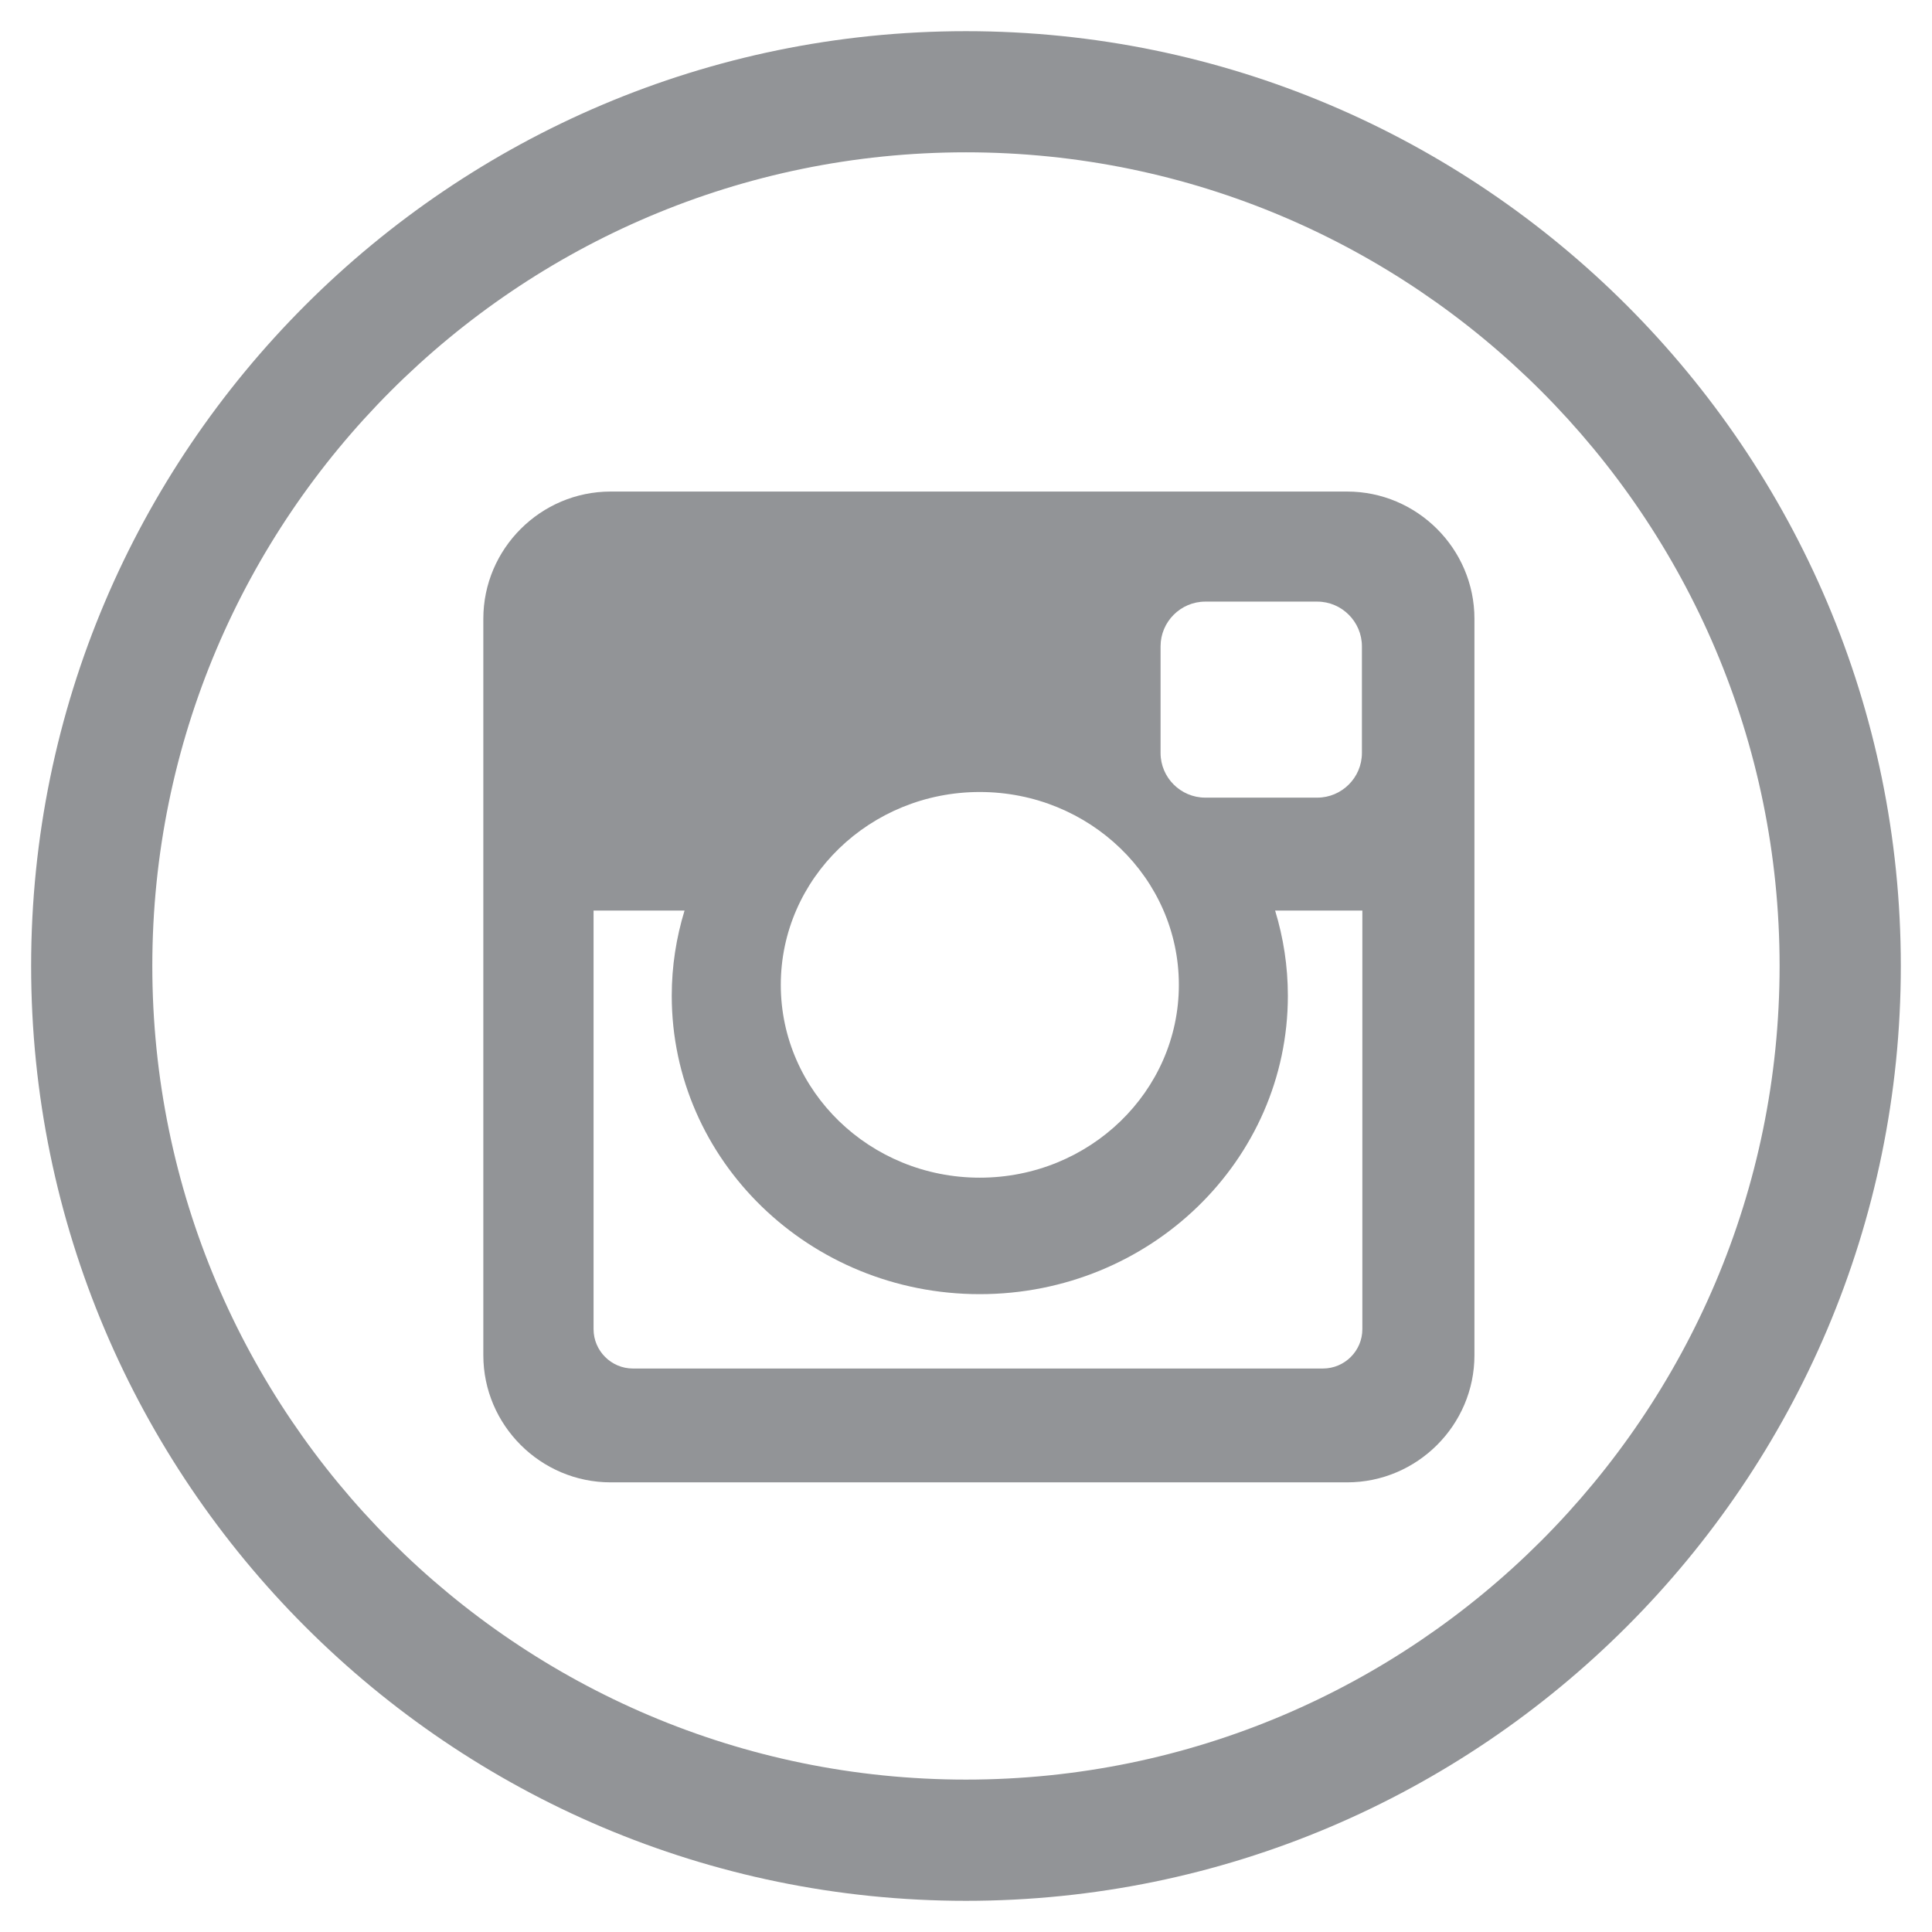
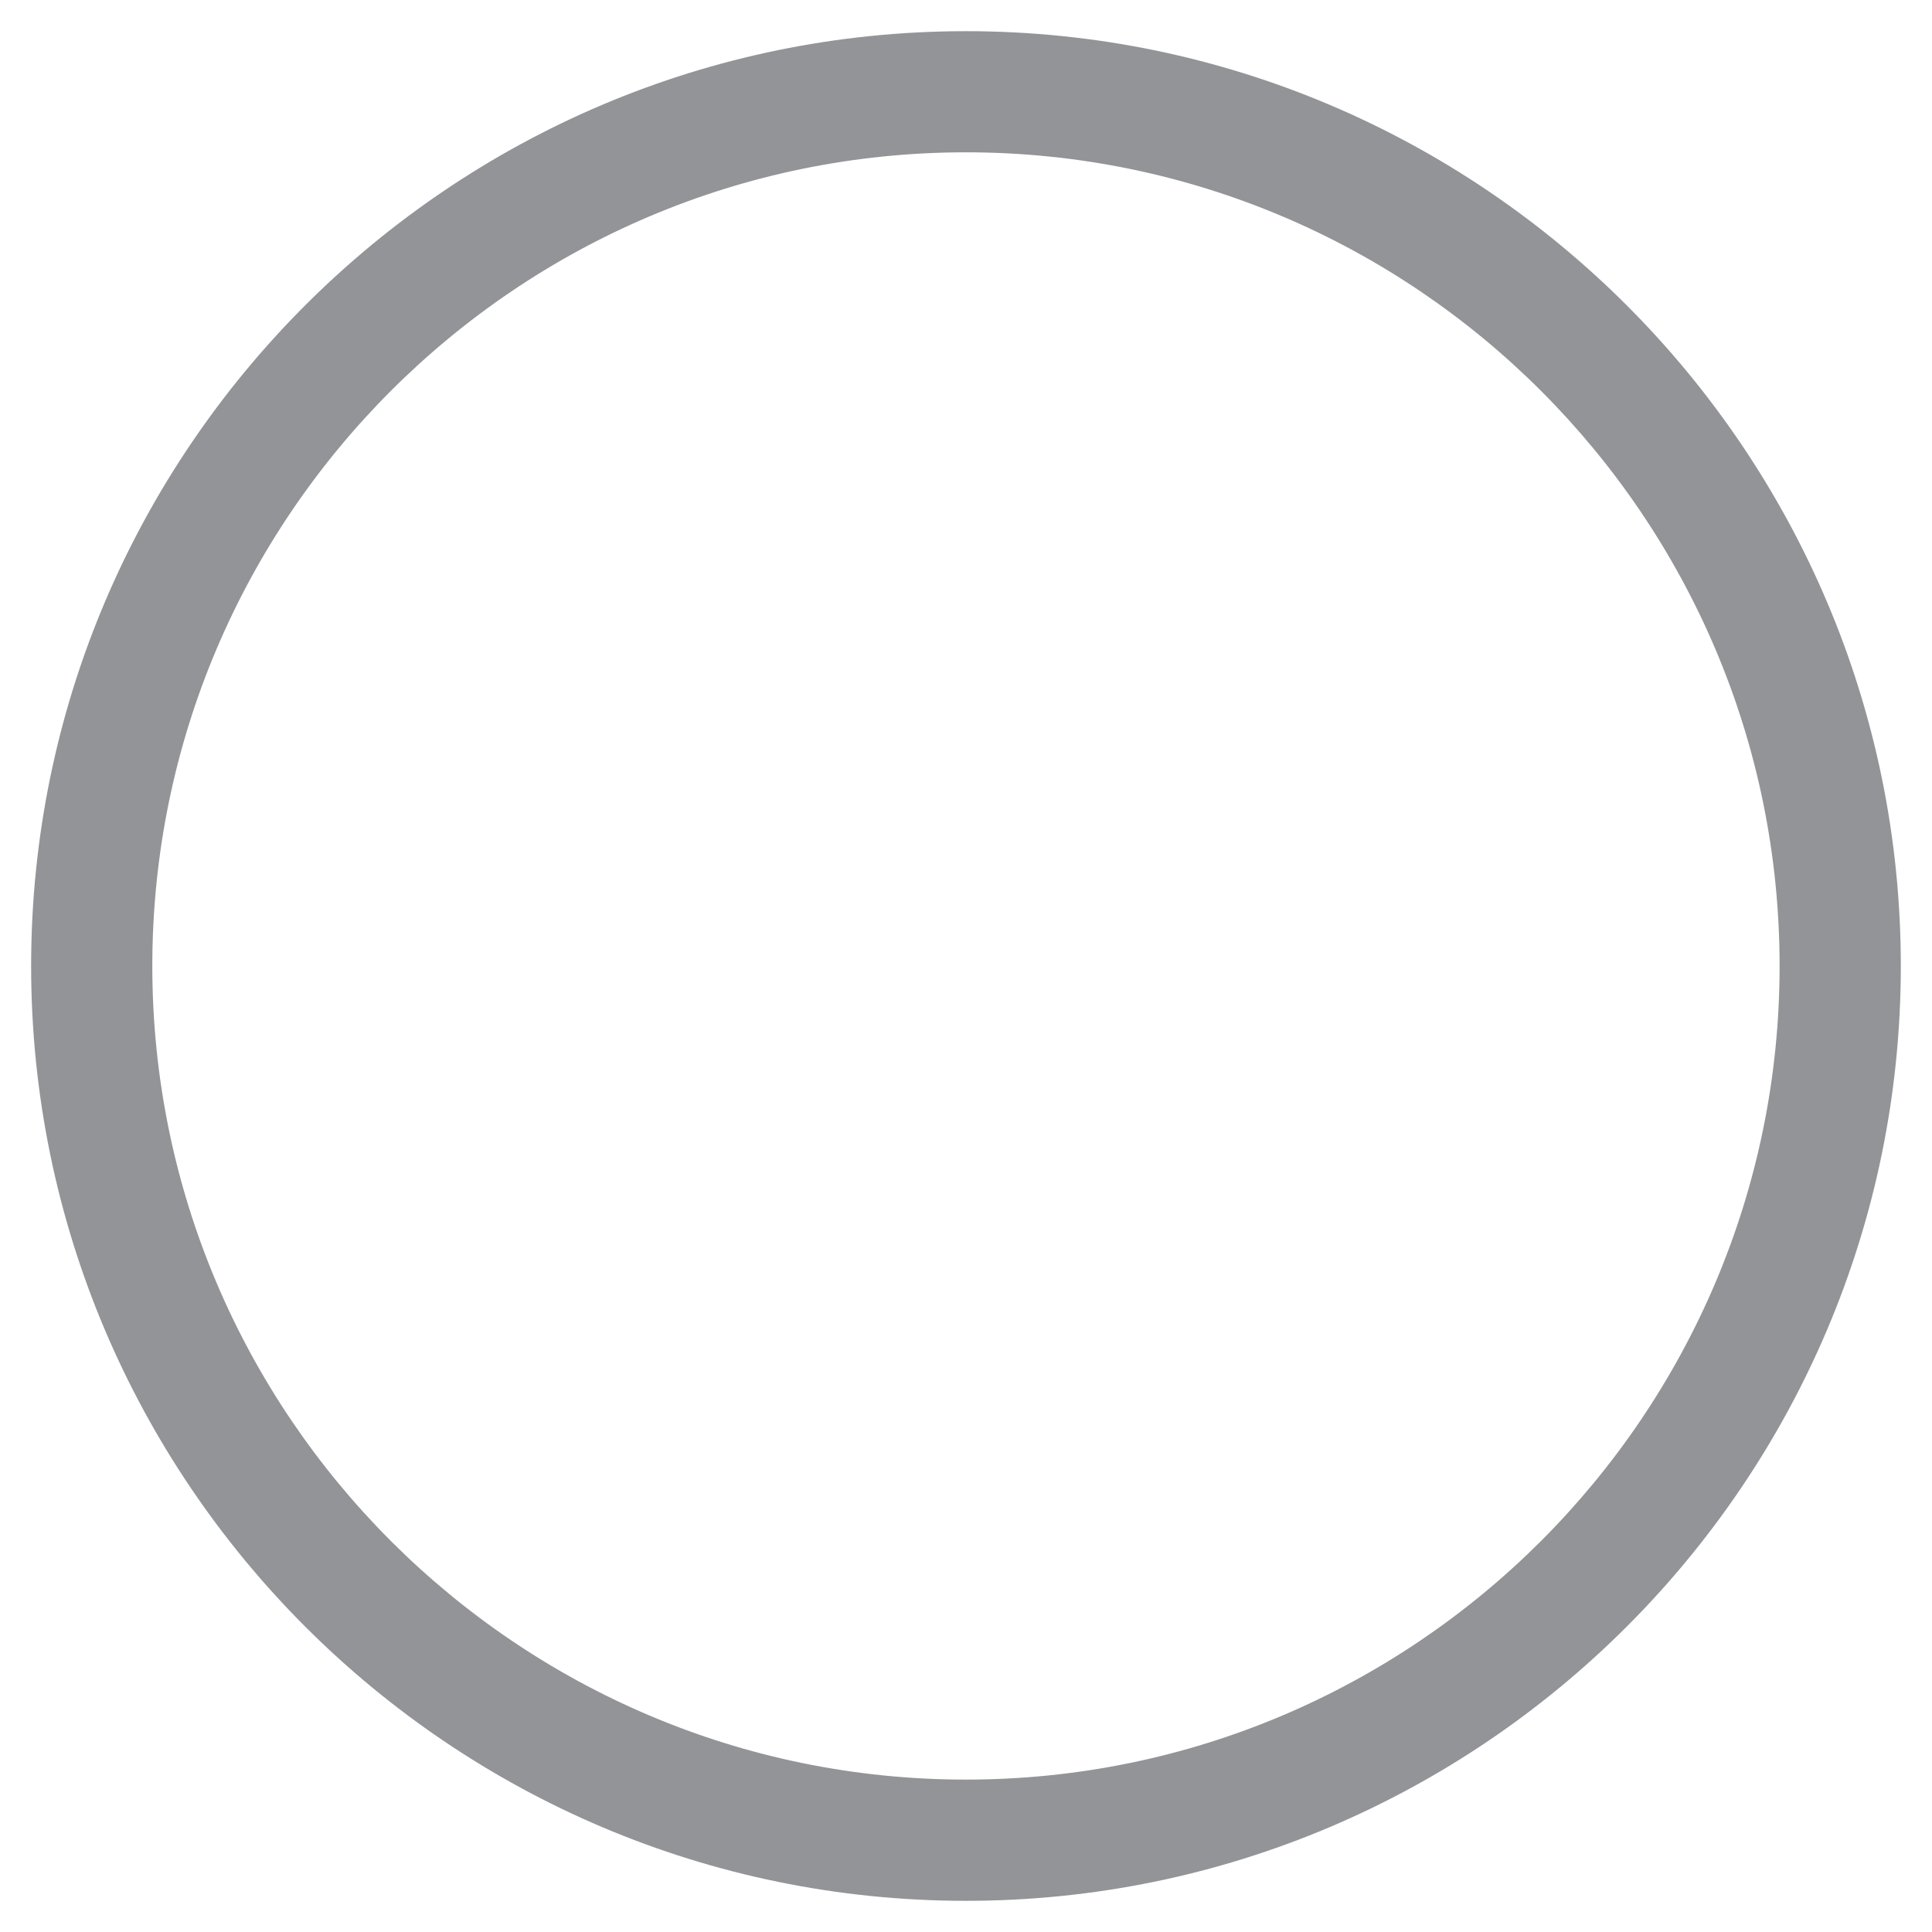
<svg xmlns="http://www.w3.org/2000/svg" version="1.1" id="Layer_1" x="0px" y="0px" width="43.938px" height="43.938px" viewBox="0 0 43.938 43.938" enable-background="new 0 0 43.938 43.938" xml:space="preserve">
  <g>
    <g>
-       <path fill="#929497" d="M13.887,11.179h16.75c1.591,0,2.895,1.301,2.895,2.893v16.749c0,1.591-1.304,2.891-2.895,2.891h-16.75    c-1.591,0-2.895-1.3-2.895-2.891V14.072C10.992,12.48,12.295,11.179,13.887,11.179z M27.411,13.682    c-0.56,0-1.017,0.458-1.017,1.016v2.427c0,0.559,0.457,1.015,1.017,1.015h2.547c0.557,0,1.015-0.456,1.015-1.015v-2.427    c0-0.558-0.458-1.016-1.015-1.016H27.411z M30.982,20.708h-1.983c0.188,0.617,0.29,1.263,0.29,1.937    c0,3.748-3.138,6.787-7.007,6.787c-3.869,0-7.005-3.039-7.005-6.787c0-0.674,0.103-1.32,0.291-1.937h-2.069v9.52    c0,0.493,0.403,0.895,0.894,0.895h15.694c0.493,0,0.896-0.401,0.896-0.895V20.708z M22.282,18.012    c-2.498,0-4.525,1.963-4.525,4.386c0,2.42,2.027,4.385,4.525,4.385c2.5,0,4.528-1.965,4.528-4.385    C26.81,19.975,24.782,18.012,22.282,18.012z" />
-     </g>
+       </g>
    <g>
      <path fill="#929497" d="M21.968,43.229c-11.723,0-21.26-9.539-21.26-21.261c0-11.723,9.537-21.259,21.26-21.259    s21.261,9.537,21.261,21.259C43.229,33.689,33.691,43.229,21.968,43.229z M21.968,3.464c-10.204,0-18.504,8.3-18.504,18.503    s8.3,18.505,18.504,18.505s18.504-8.302,18.504-18.505S32.172,3.464,21.968,3.464z" />
    </g>
  </g>
</svg>